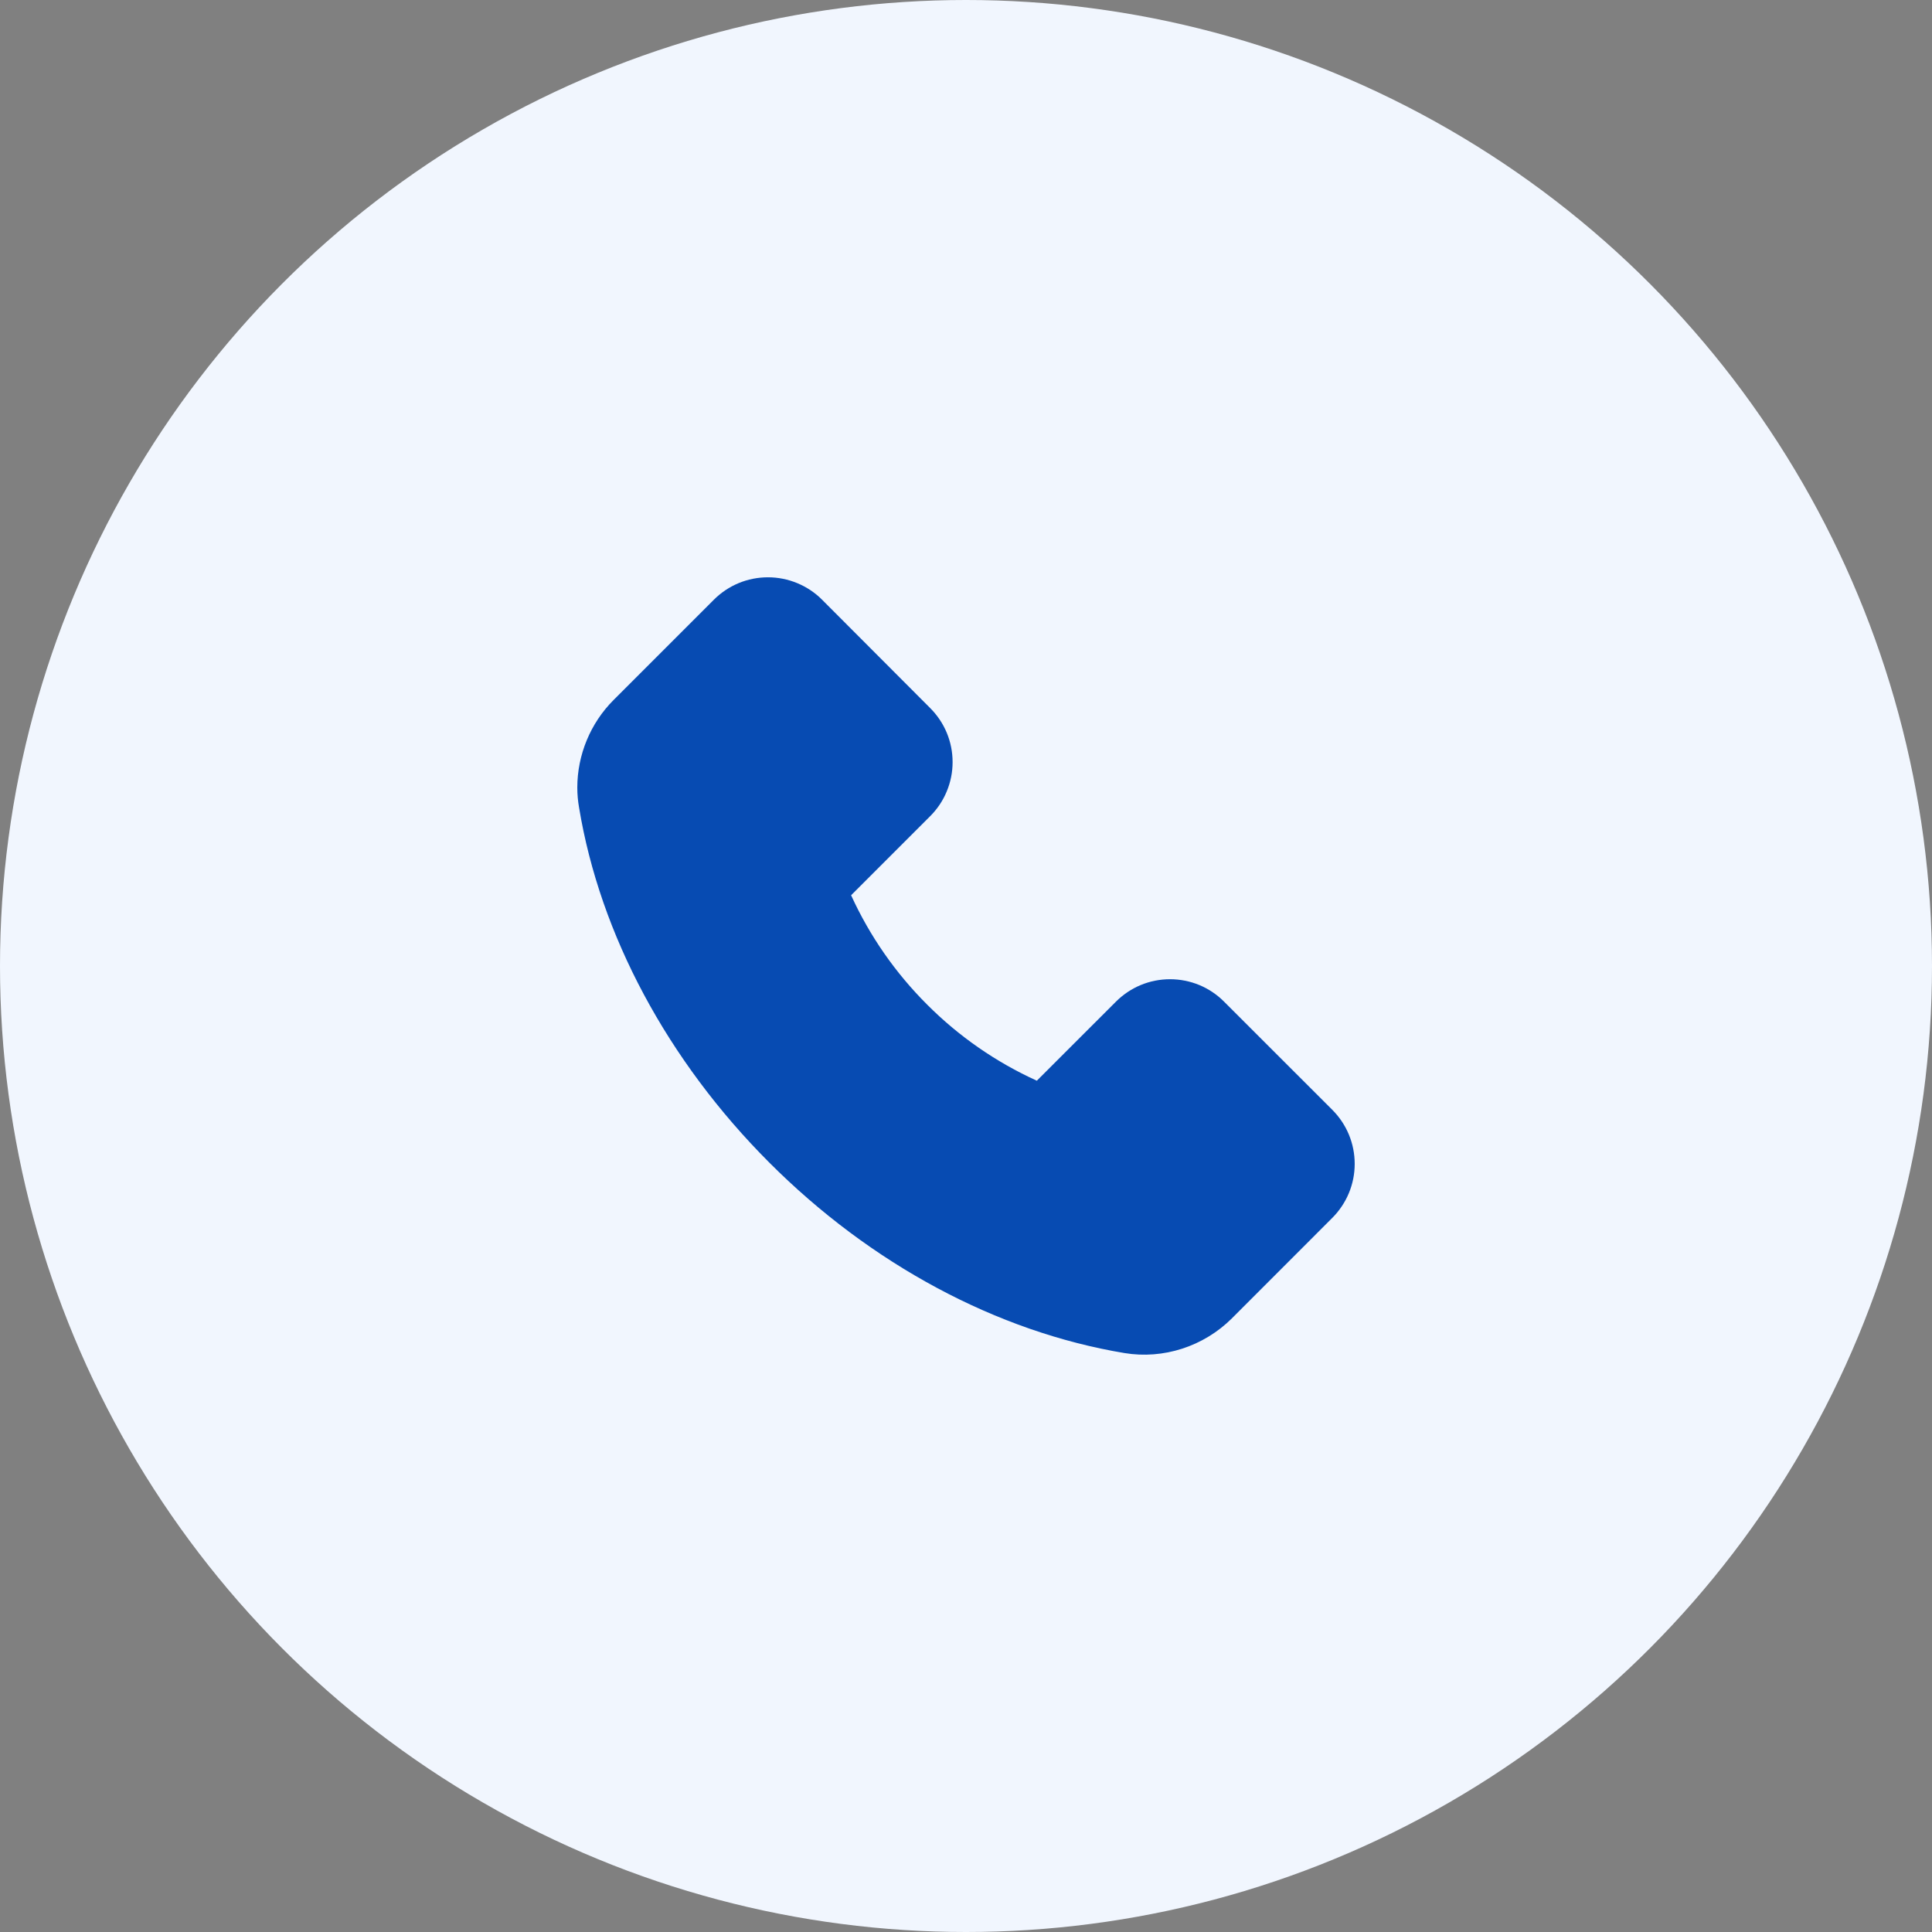
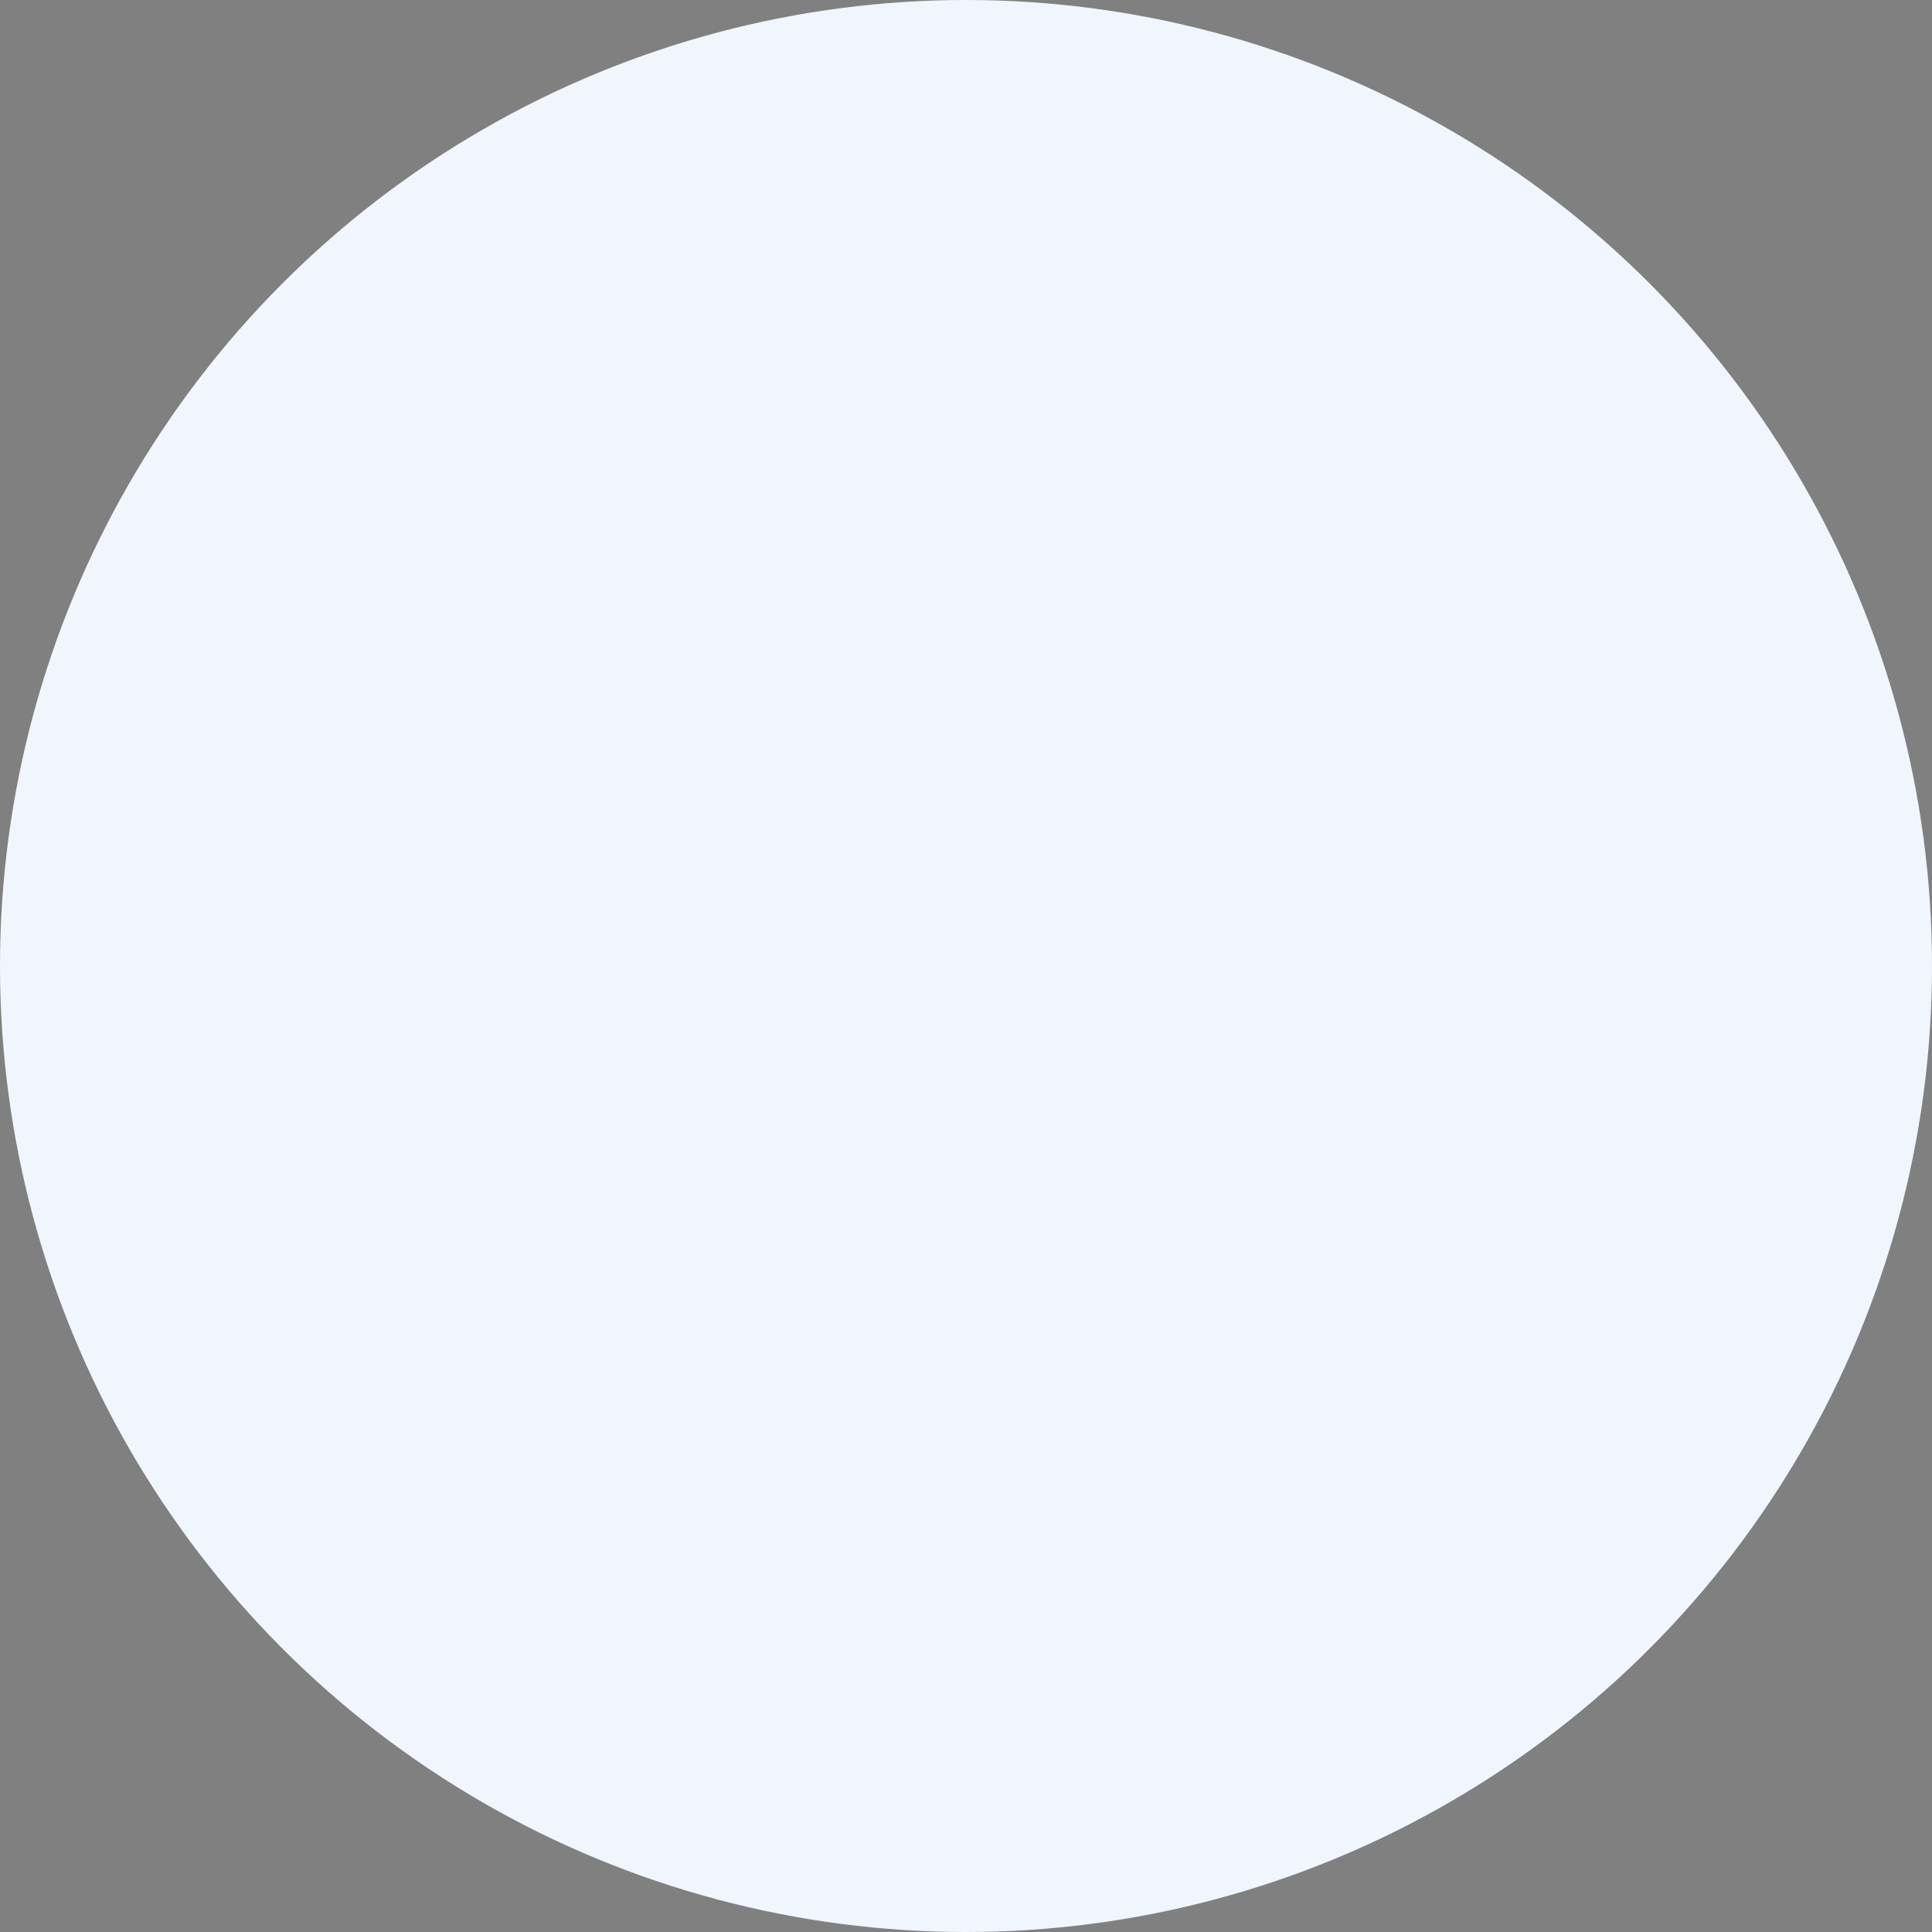
<svg xmlns="http://www.w3.org/2000/svg" width="32" height="32" viewBox="0 0 32 32" fill="none">
  <rect x="0" y="0" width="32" height="32" fill="#808080" stroke="none" />
  <circle cx="16" cy="16" r="16" fill="#F1F6FE" />
-   <path d="M20.403 21.837L22.066 20.173C22.183 20.056 22.277 19.916 22.341 19.763C22.405 19.609 22.438 19.445 22.438 19.278C22.438 18.939 22.305 18.62 22.066 18.381L20.275 16.591C20.158 16.473 20.018 16.379 19.864 16.315C19.711 16.252 19.546 16.219 19.38 16.219C19.041 16.219 18.722 16.352 18.483 16.591L17.173 17.9C16.498 17.593 15.883 17.167 15.359 16.642C14.833 16.118 14.405 15.504 14.097 14.828L15.406 13.519C15.524 13.401 15.618 13.262 15.681 13.108C15.745 12.955 15.778 12.79 15.778 12.623C15.778 12.284 15.645 11.966 15.406 11.727L13.617 9.934C13.5 9.816 13.36 9.723 13.206 9.659C13.052 9.595 12.887 9.562 12.72 9.562C12.381 9.562 12.062 9.695 11.823 9.934L10.162 11.595C9.78 11.977 9.562 12.503 9.562 13.044C9.562 13.158 9.572 13.267 9.591 13.375C9.938 15.481 11.058 17.57 12.742 19.256C14.425 20.941 16.512 22.059 18.625 22.411C19.27 22.517 19.934 22.303 20.403 21.837Z" fill="#074BB2" />
</svg>